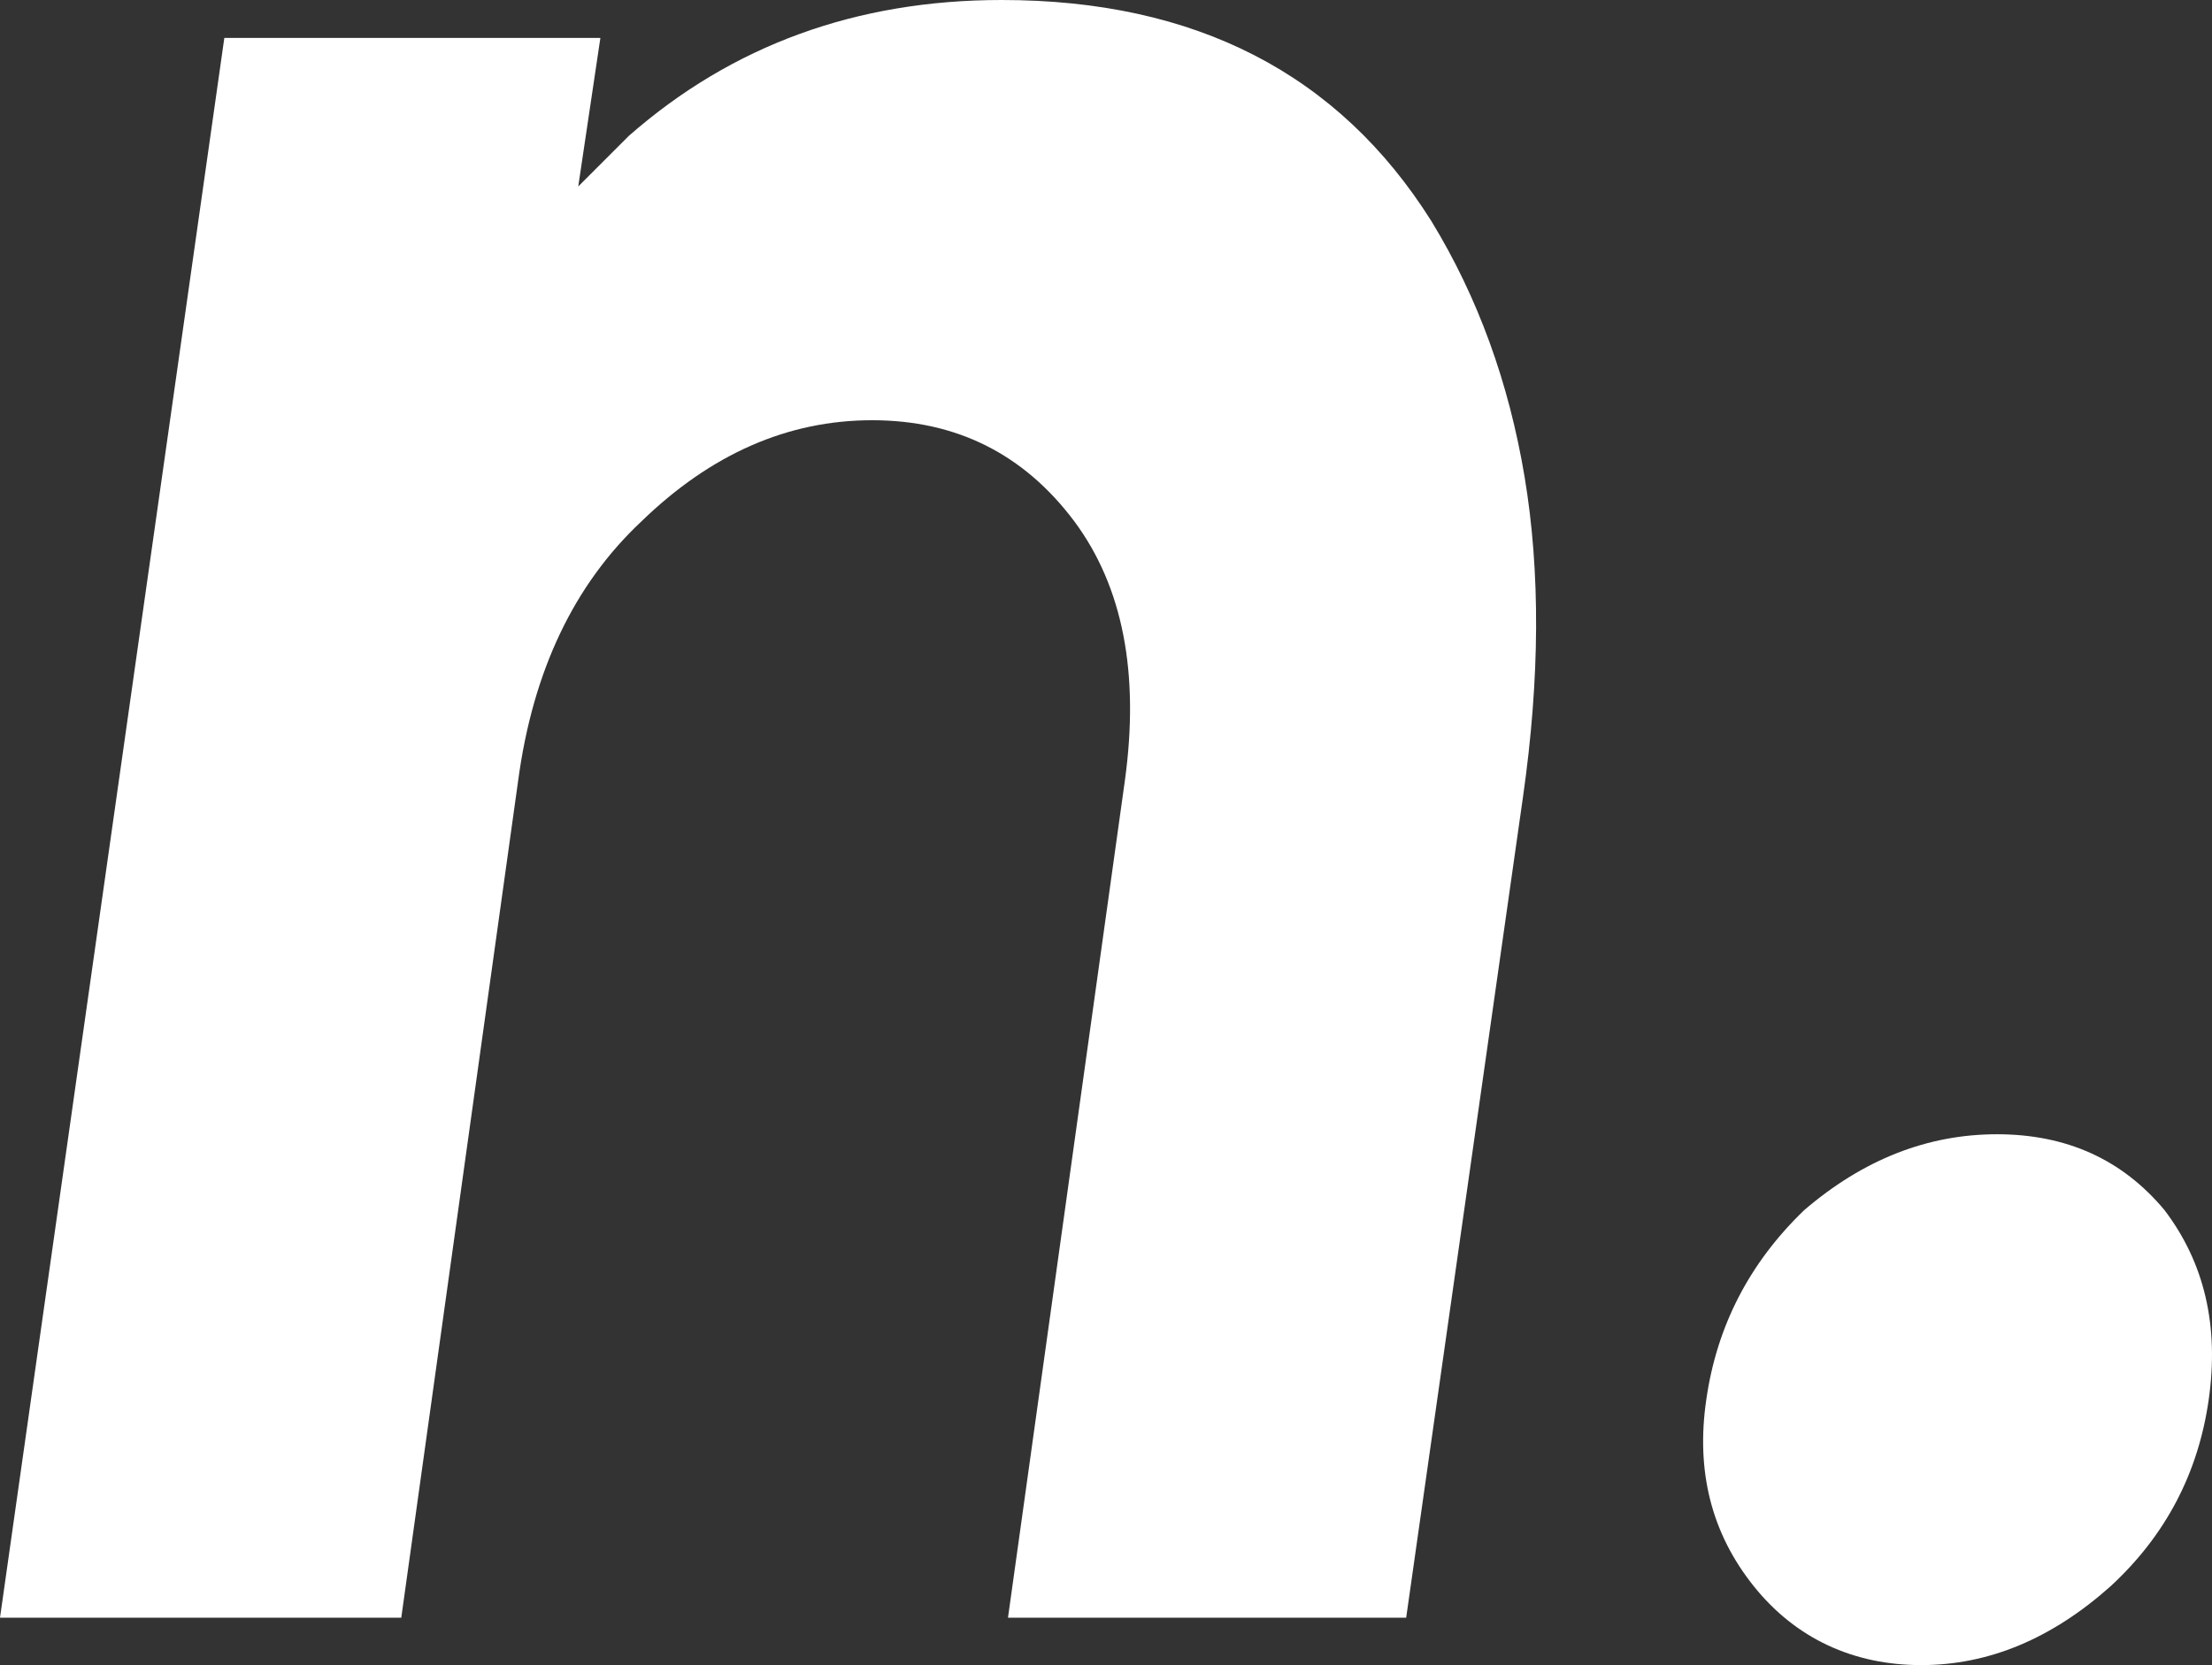
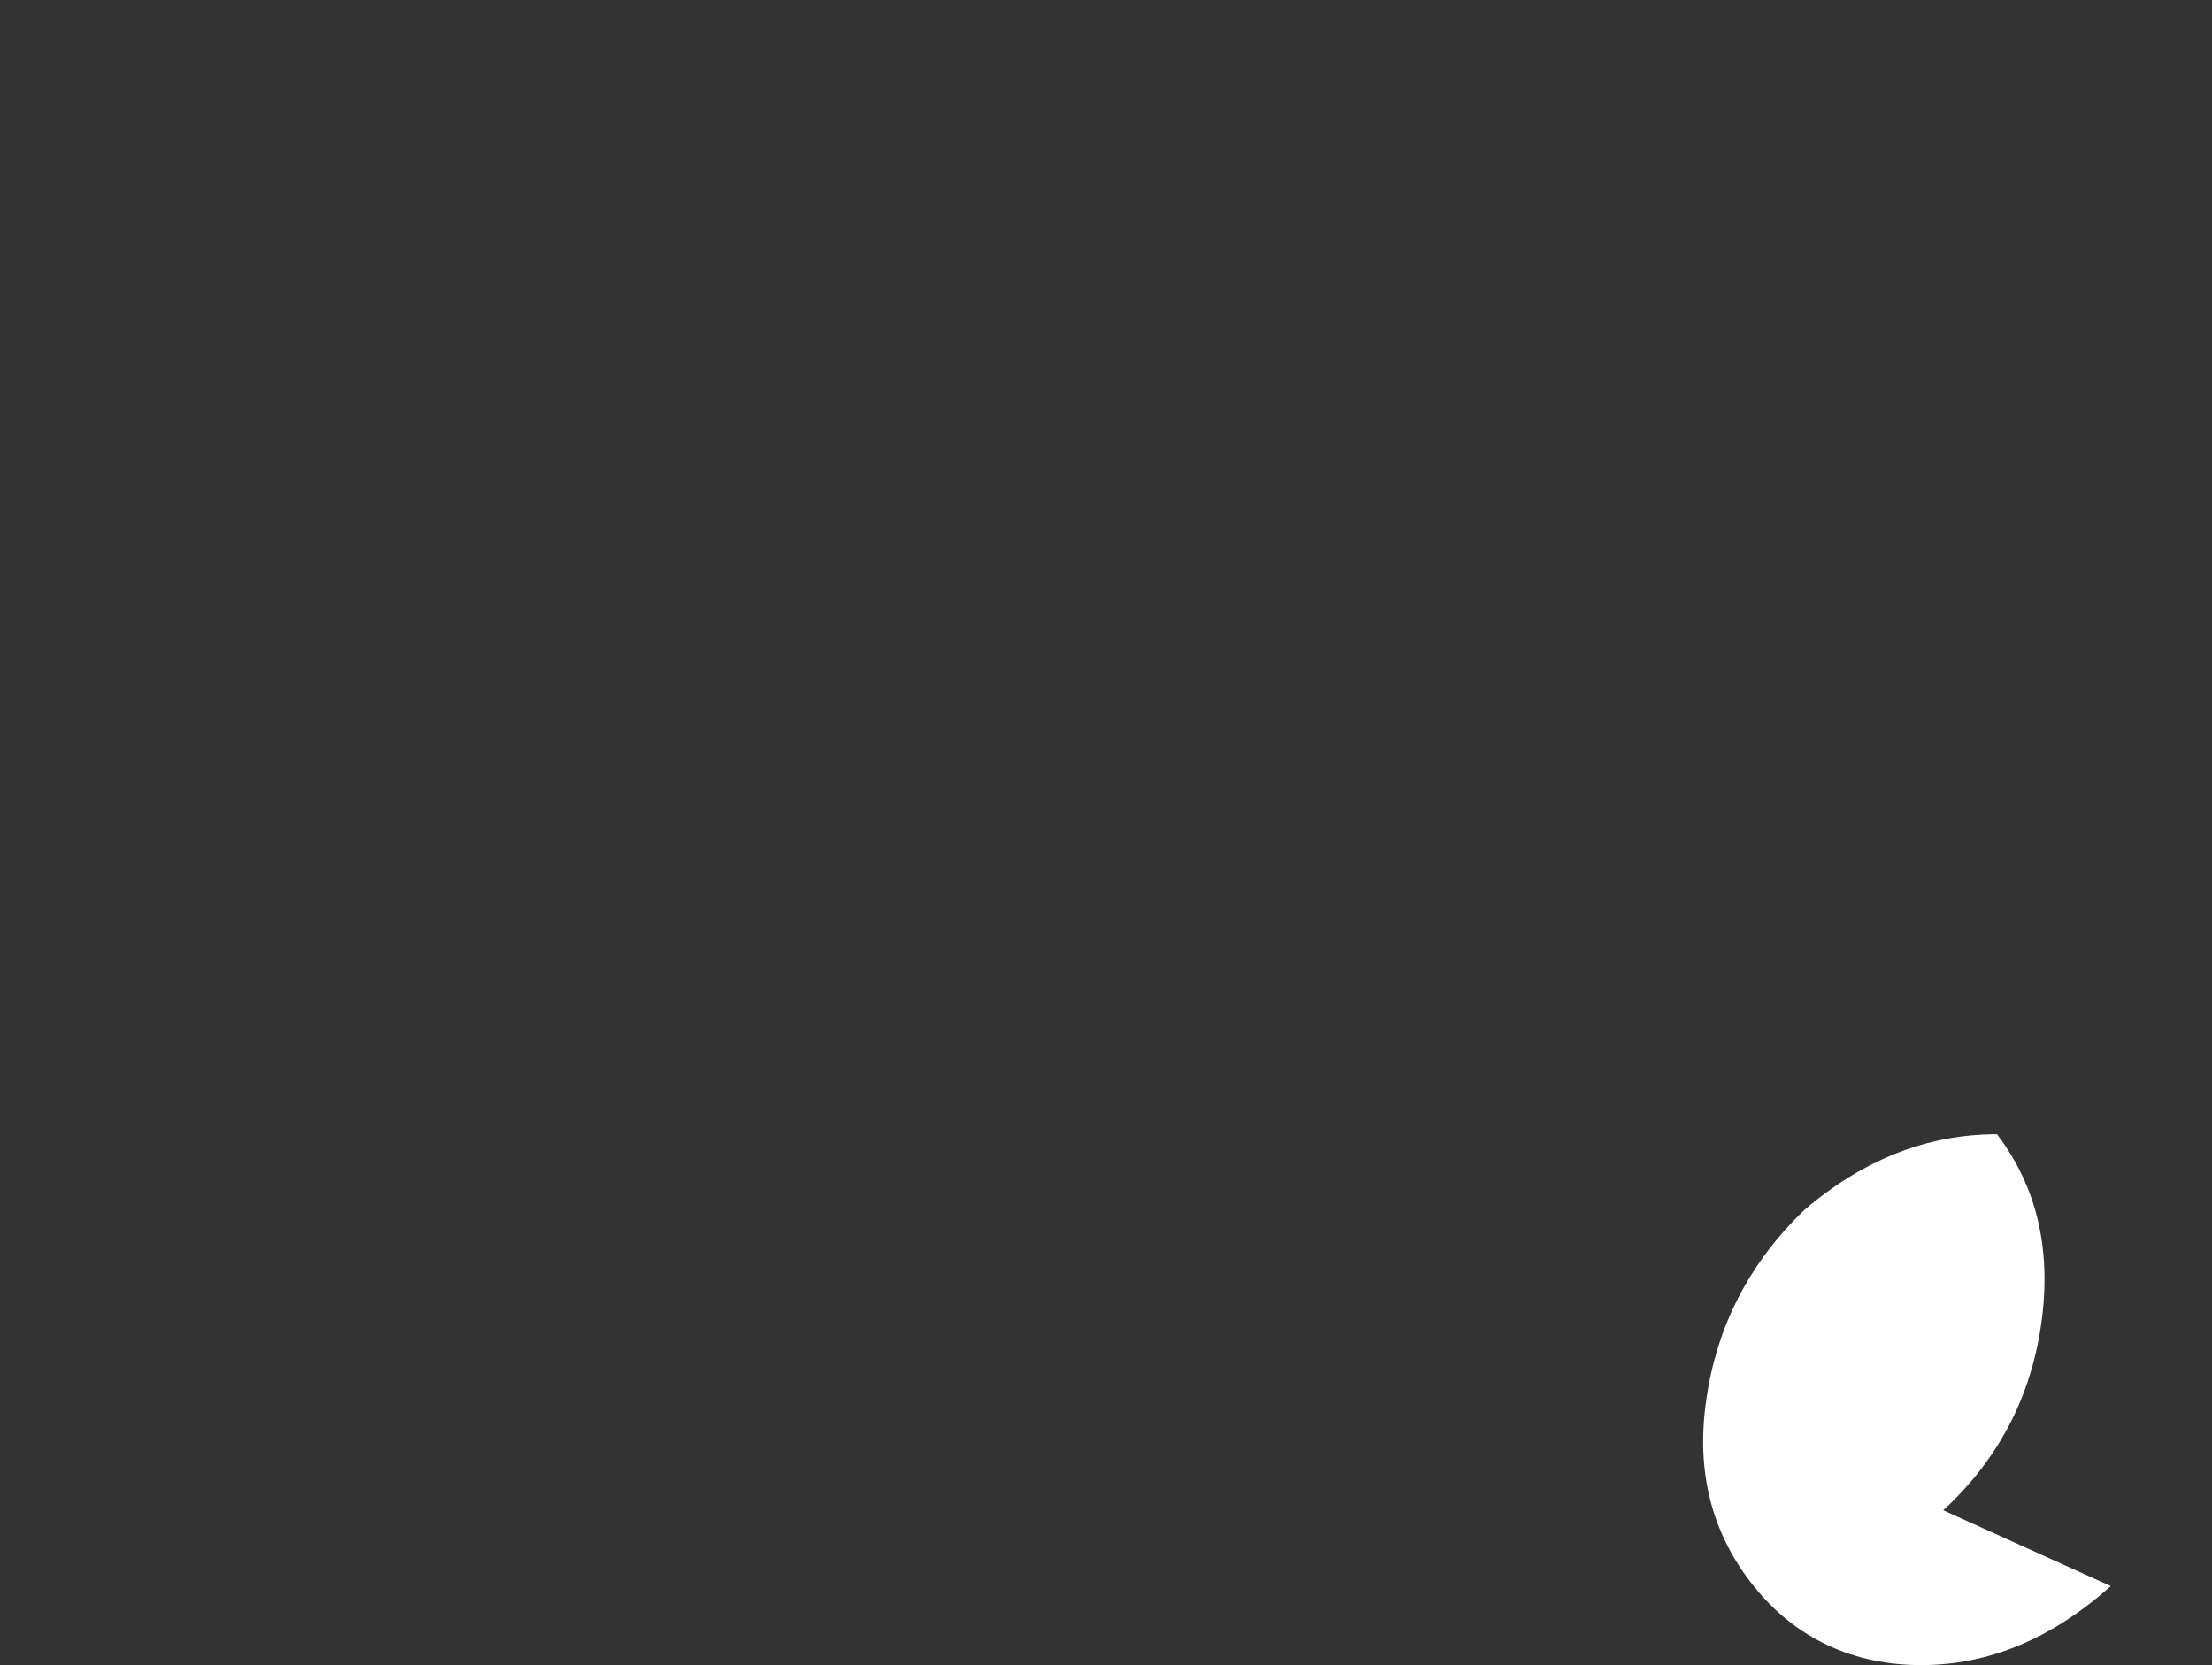
<svg xmlns="http://www.w3.org/2000/svg" id="Calque_1" data-name="Calque 1" viewBox="0 0 846.32 637.15">
  <rect x="0" y="0" width="846.32" height="637.15" fill="#333333" stroke="none" />
  <defs>
    <style>
      .cls-1 {
        fill: #fff;
      }
    </style>
  </defs>
-   <path class="cls-1" d="M385.66,619.01l44.73-320.39c5.64-41.09-.81-74.14-19.34-99.12-19.34-25.8-45.14-38.7-77.38-38.7s-61.66,12.91-88.25,38.7c-25.8,24.19-41.52,57.22-47.16,99.12l-44.73,320.39H0L85.83,14.51h143.88l-8.47,56.83,9.67-9.67,9.67-9.67C280.08,17.34,327.63,0,383.25,0c74.14,0,128.95,28.22,164.42,84.64,17.72,29.02,29.61,61.66,35.66,97.92,6.05,36.28,5.84,76.98-.59,122.11l-44.73,314.34h-152.35,0Z" />
-   <path class="cls-1" d="M807.58,606.92c-22.56,20.16-46.75,30.23-72.53,30.23s-47.97-10.08-64.08-30.23c-16.12-20.14-22.17-43.92-18.14-71.33,4.03-28.2,16.52-52.39,37.48-72.55,22.56-19.34,47.14-29.02,73.75-29.02s47.95,9.67,64.08,29.02c15.31,20.16,20.95,44.34,16.92,72.55-4.03,28.22-16.53,51.98-37.48,71.33Z" />
+   <path class="cls-1" d="M807.58,606.92c-22.56,20.16-46.75,30.23-72.53,30.23s-47.97-10.08-64.08-30.23c-16.12-20.14-22.17-43.92-18.14-71.33,4.03-28.2,16.52-52.39,37.48-72.55,22.56-19.34,47.14-29.02,73.75-29.02c15.31,20.16,20.95,44.34,16.92,72.55-4.03,28.22-16.53,51.98-37.48,71.33Z" />
</svg>